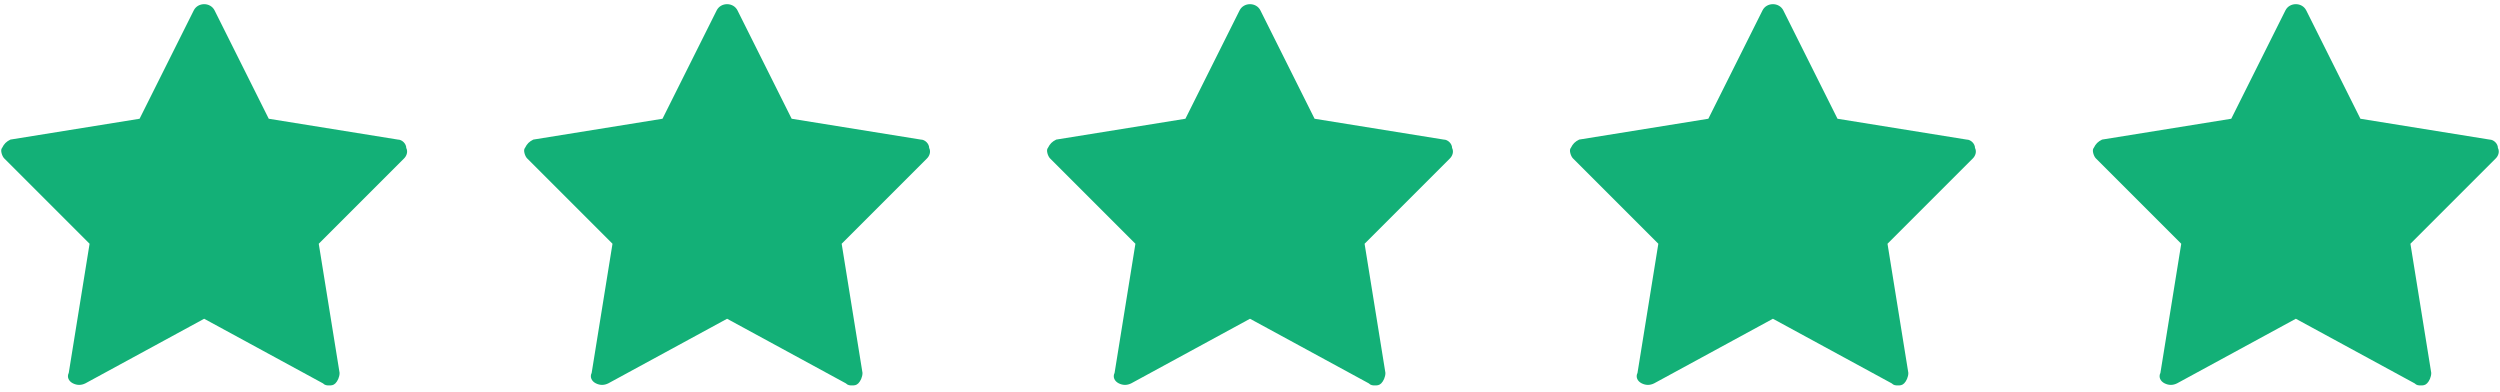
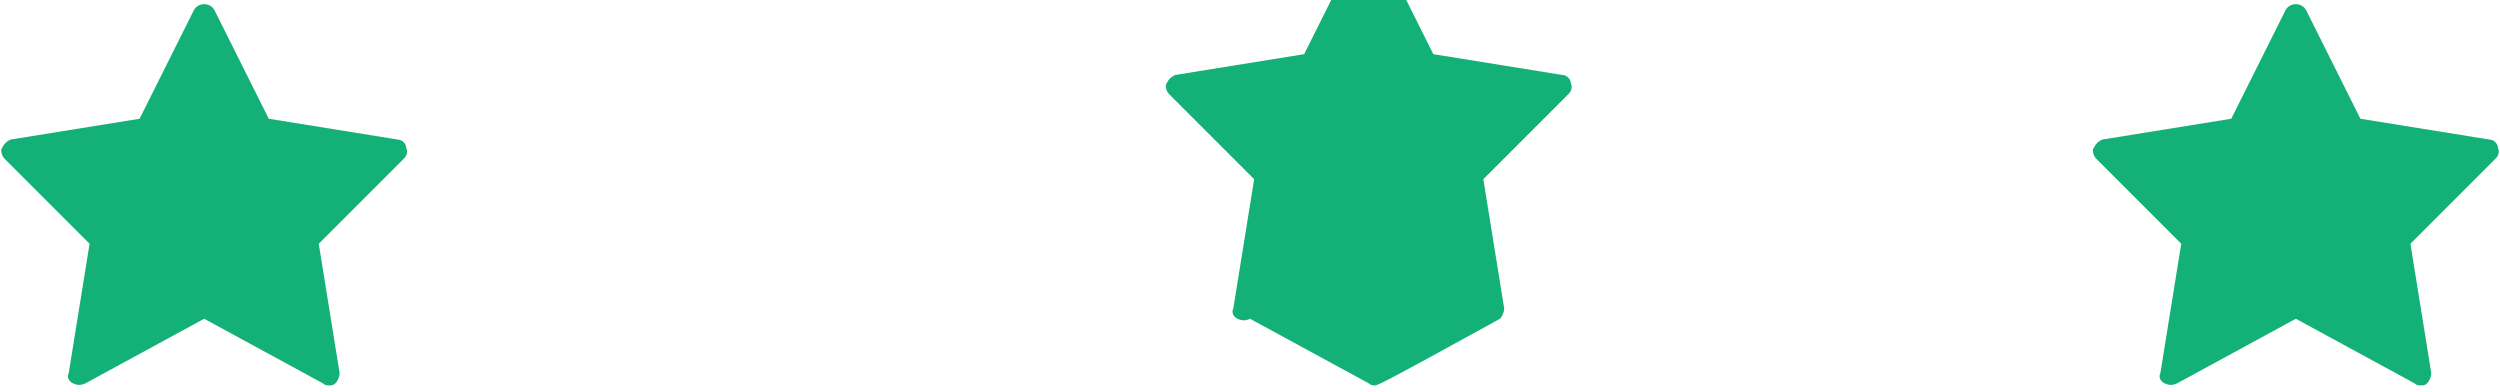
<svg xmlns="http://www.w3.org/2000/svg" version="1.1" x="0px" y="0px" viewBox="0 0 120 18.8" style="enable-background:new 0 0 120 18.8;" xml:space="preserve">
  <style type="text/css">
	.st0{fill:#13B077;}
</style>
  <g id="Layer_2">
</g>
  <g id="Layer_1">
    <g transform="translate(40 400)">
      <g>
        <path class="st0" d="M-24.2-381.5c-0.1,0-0.2,0-0.3-0.1l-5.7-3.1l-5.7,3.1c-0.2,0.1-0.4,0.1-0.6,0c-0.2-0.1-0.3-0.3-0.2-0.5     l1-6.2l-4.1-4.1c-0.1-0.1-0.2-0.4-0.1-0.5c0.1-0.2,0.2-0.3,0.4-0.4l6.2-1l2.6-5.2c0.1-0.2,0.3-0.3,0.5-0.3s0.4,0.1,0.5,0.3     l2.6,5.2l6.2,1c0.2,0,0.4,0.2,0.4,0.4c0.1,0.2,0,0.4-0.1,0.5l-4.1,4.1l1,6.2c0,0.2-0.1,0.4-0.2,0.5     C-24-381.5-24.1-381.5-24.2-381.5z" />
      </g>
    </g>
    <g transform="translate(40 400)">
      <g>
-         <path class="st0" d="M0.9-381.5c-0.1,0-0.2,0-0.3-0.1l-5.7-3.1l-5.7,3.1c-0.2,0.1-0.4,0.1-0.6,0c-0.2-0.1-0.3-0.3-0.2-0.5l1-6.2     l-4.1-4.1c-0.1-0.1-0.2-0.4-0.1-0.5c0.1-0.2,0.2-0.3,0.4-0.4l6.2-1l2.6-5.2c0.1-0.2,0.3-0.3,0.5-0.3s0.4,0.1,0.5,0.3l2.6,5.2     l6.2,1c0.2,0,0.4,0.2,0.4,0.4c0.1,0.2,0,0.4-0.1,0.5l-4.1,4.1l1,6.2c0,0.2-0.1,0.4-0.2,0.5S1-381.5,0.9-381.5z" />
+         </g>
+     </g>
+     <g transform="translate(40 400)">
+       <g>
+         <path class="st0" d="M26-381.5c-0.1,0-0.2,0-0.3-0.1l-5.7-3.1c-0.2,0.1-0.4,0.1-0.6,0c-0.2-0.1-0.3-0.3-0.2-0.5l1-6.2     l-4.1-4.1c-0.1-0.1-0.2-0.4-0.1-0.5c0.1-0.2,0.2-0.3,0.4-0.4l6.2-1l2.6-5.2c0.1-0.2,0.3-0.3,0.5-0.3s0.4,0.1,0.5,0.3l2.6,5.2     l6.2,1c0.2,0,0.4,0.2,0.4,0.4c0.1,0.2,0,0.4-0.1,0.5l-4.1,4.1l1,6.2c0,0.2-0.1,0.4-0.2,0.5C26.2-381.5,26.1-381.5,26-381.5z" />
      </g>
    </g>
    <g transform="translate(40 400)">
      <g>
-         <path class="st0" d="M26-381.5c-0.1,0-0.2,0-0.3-0.1l-5.7-3.1l-5.7,3.1c-0.2,0.1-0.4,0.1-0.6,0c-0.2-0.1-0.3-0.3-0.2-0.5l1-6.2     l-4.1-4.1c-0.1-0.1-0.2-0.4-0.1-0.5c0.1-0.2,0.2-0.3,0.4-0.4l6.2-1l2.6-5.2c0.1-0.2,0.3-0.3,0.5-0.3s0.4,0.1,0.5,0.3l2.6,5.2     l6.2,1c0.2,0,0.4,0.2,0.4,0.4c0.1,0.2,0,0.4-0.1,0.5l-4.1,4.1l1,6.2c0,0.2-0.1,0.4-0.2,0.5C26.2-381.5,26.1-381.5,26-381.5z" />
-       </g>
-     </g>
-     <g transform="translate(40 400)">
-       <g>
-         <path class="st0" d="M51.1-381.5c-0.1,0-0.2,0-0.3-0.1l-5.7-3.1l-5.7,3.1c-0.2,0.1-0.4,0.1-0.6,0c-0.2-0.1-0.3-0.3-0.2-0.5l1-6.2     l-4.1-4.1c-0.1-0.1-0.2-0.4-0.1-0.5c0.1-0.2,0.2-0.3,0.4-0.4l6.2-1l2.6-5.2c0.1-0.2,0.3-0.3,0.5-0.3s0.4,0.1,0.5,0.3l2.6,5.2     l6.2,1c0.2,0,0.4,0.2,0.4,0.4c0.1,0.2,0,0.4-0.1,0.5l-4.1,4.1l1,6.2c0,0.2-0.1,0.4-0.2,0.5C51.3-381.5,51.2-381.5,51.1-381.5z" />
-       </g>
+         </g>
    </g>
    <g transform="translate(40 400)">
      <g>
        <path class="st0" d="M76.2-381.5c-0.1,0-0.2,0-0.3-0.1l-5.7-3.1l-5.7,3.1c-0.2,0.1-0.4,0.1-0.6,0c-0.2-0.1-0.3-0.3-0.2-0.5l1-6.2     l-4.1-4.1c-0.1-0.1-0.2-0.4-0.1-0.5c0.1-0.2,0.2-0.3,0.4-0.4l6.2-1l2.6-5.2c0.1-0.2,0.3-0.3,0.5-0.3s0.4,0.1,0.5,0.3l2.6,5.2     l6.2,1c0.2,0,0.4,0.2,0.4,0.4c0.1,0.2,0,0.4-0.1,0.5l-4.1,4.1l1,6.2c0,0.2-0.1,0.4-0.2,0.5S76.3-381.5,76.2-381.5z" />
      </g>
    </g>
  </g>
</svg>